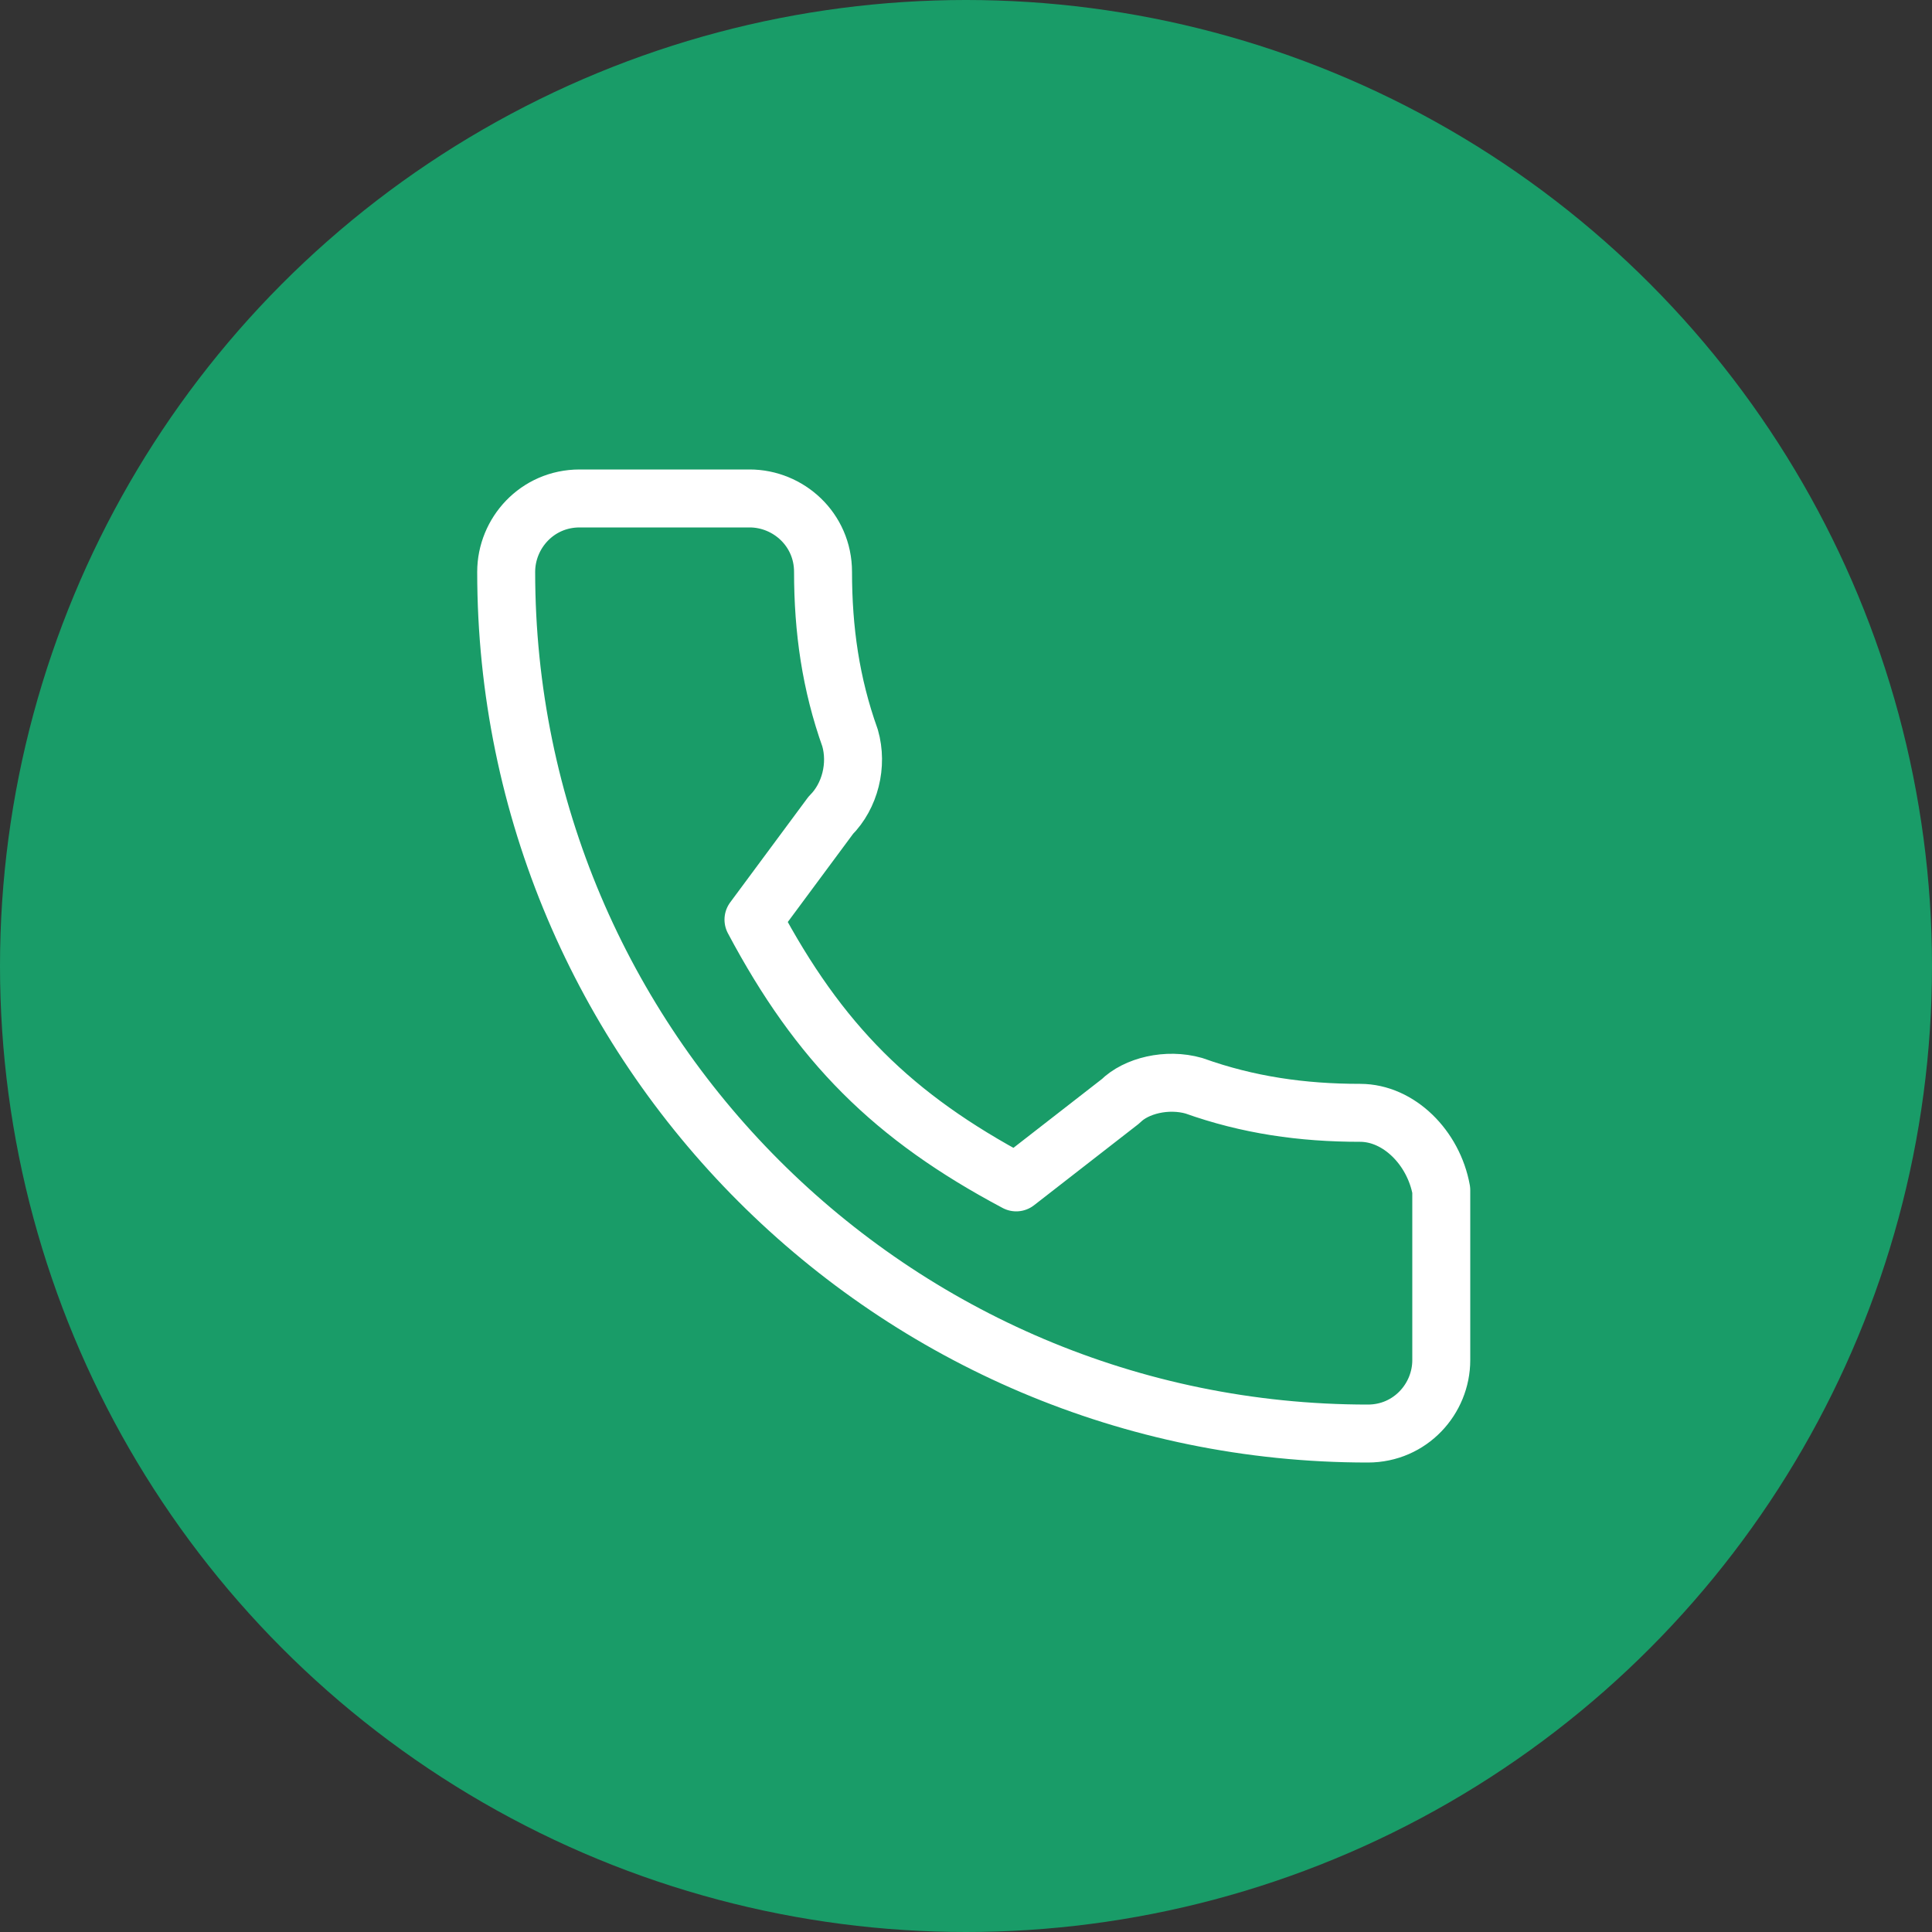
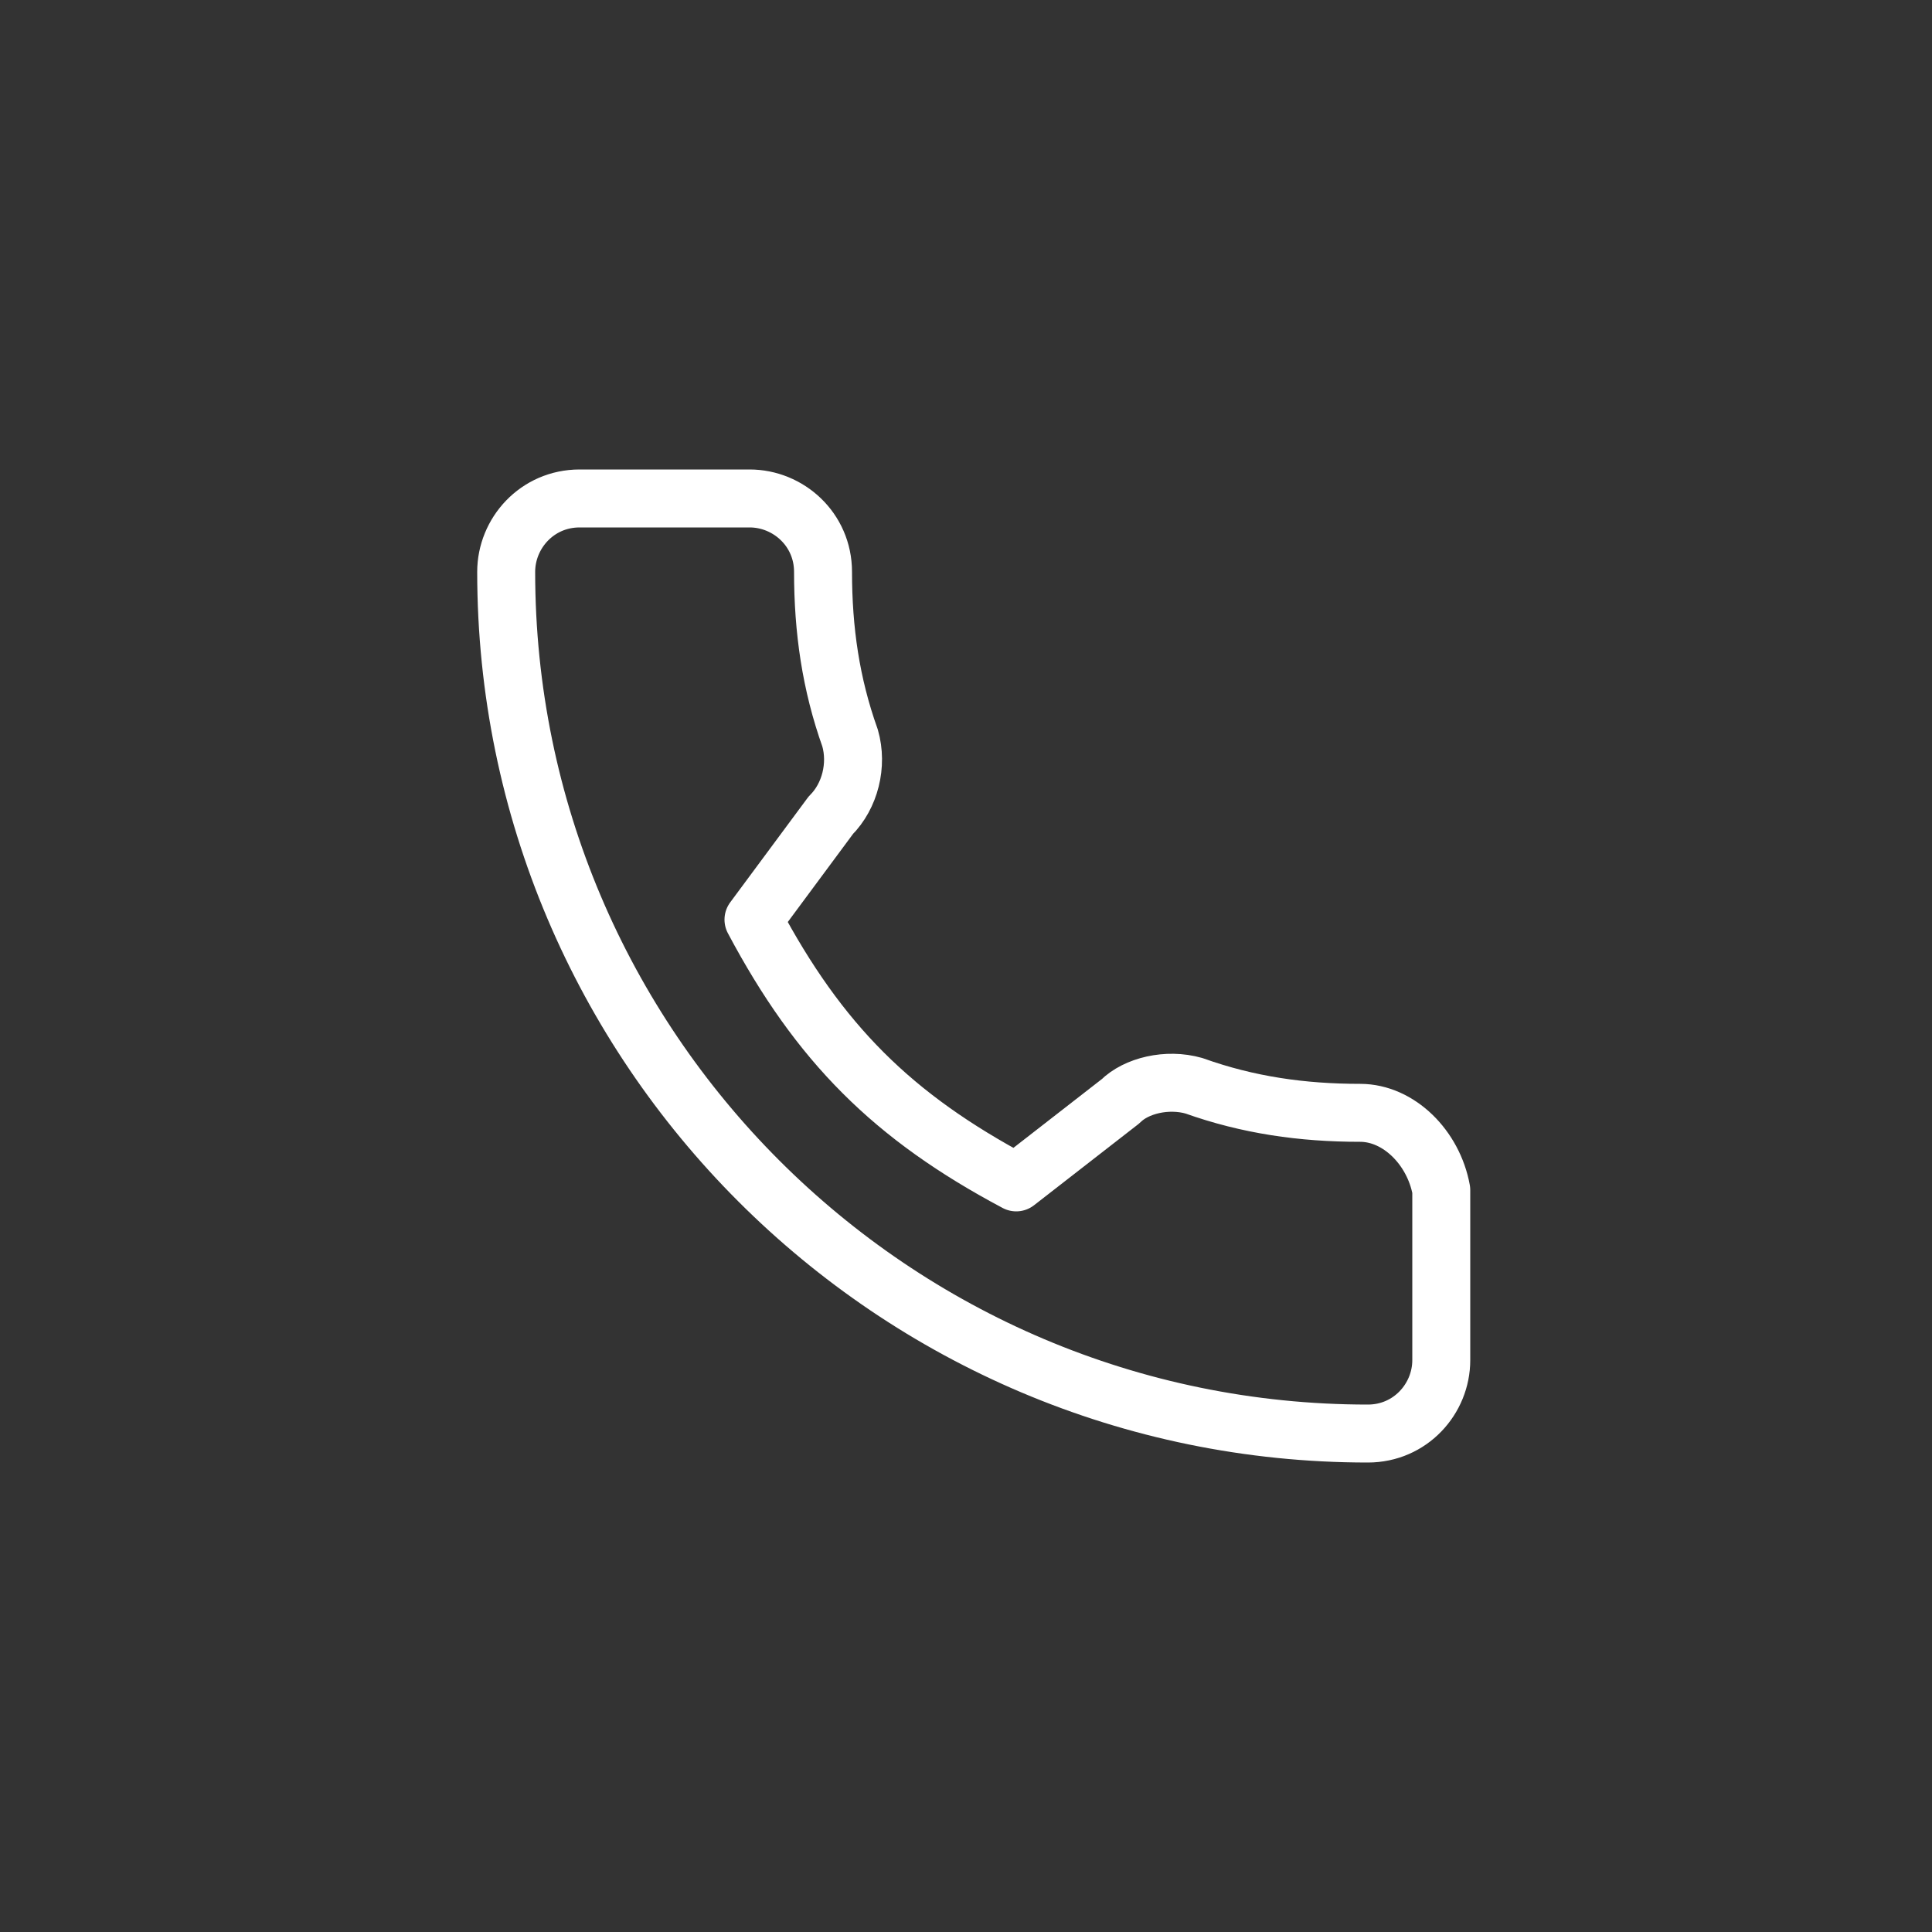
<svg xmlns="http://www.w3.org/2000/svg" version="1.1" id="Слой_1" x="0px" y="0px" viewBox="0 0 50 50" style="enable-background:new 0 0 50 50;" xml:space="preserve">
  <rect x="0" y="0" width="50" height="50" fill="#333333" stroke="none" />
  <style type="text/css"> .st0{fill:#199C68;} .st1{fill:none;stroke:#FFFFFF;stroke-width:1.5;stroke-linecap:round;stroke-linejoin:round;stroke-miterlimit:10;} </style>
-   <circle class="st0" cx="25" cy="25" r="25" />
  <path class="st1" d="M35.2,28.8c-1.5,0-2.9-0.2-4.3-0.7c-0.7-0.2-1.5,0-1.9,0.4l-2.7,2.1c-3.2-1.7-5.1-3.6-6.8-6.8l2-2.7 c0.5-0.5,0.7-1.3,0.5-2c-0.5-1.4-0.7-2.8-0.7-4.3c0-1.1-0.9-1.9-1.9-1.9h-4.4c-1.1,0-1.9,0.9-1.9,1.9c0,12.3,10,22.3,22.3,22.3 c1.1,0,1.9-0.9,1.9-1.9v-4.4C37.1,29.7,36.2,28.8,35.2,28.8z" />
</svg>